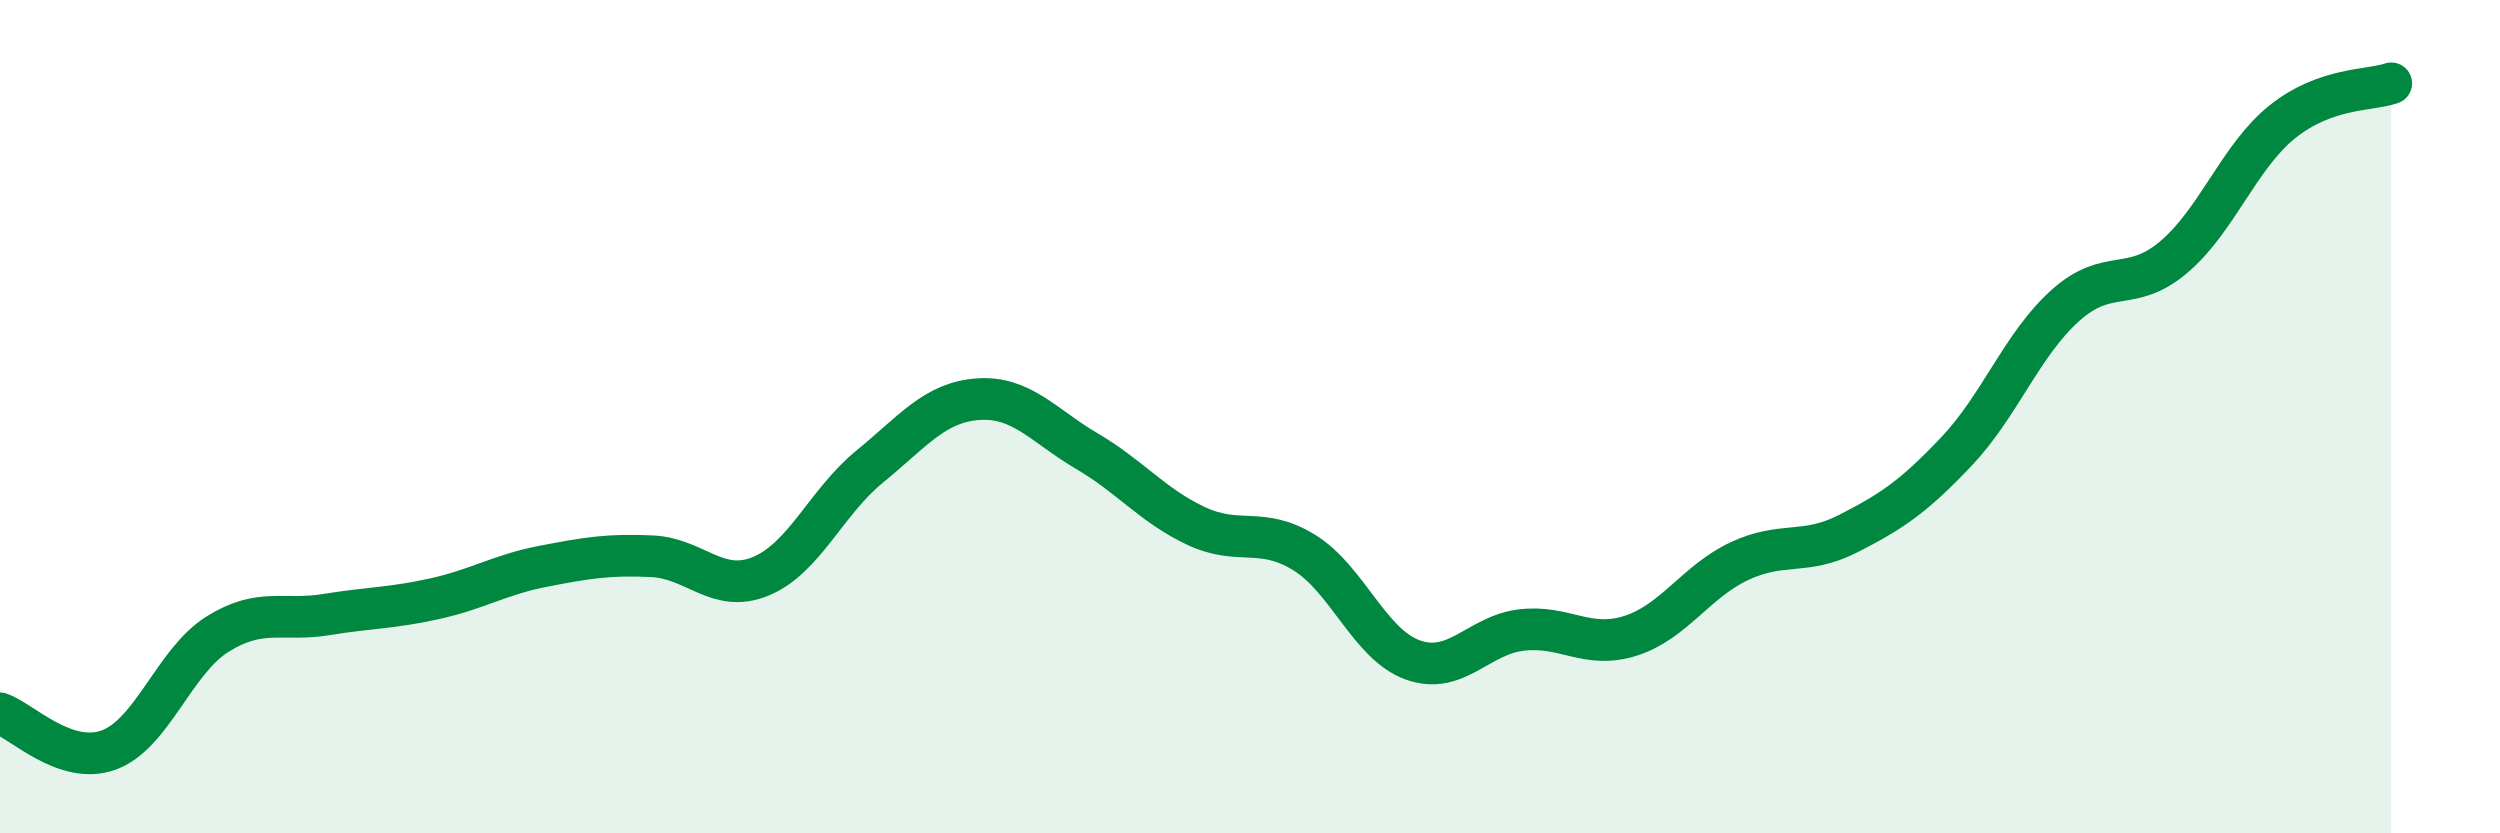
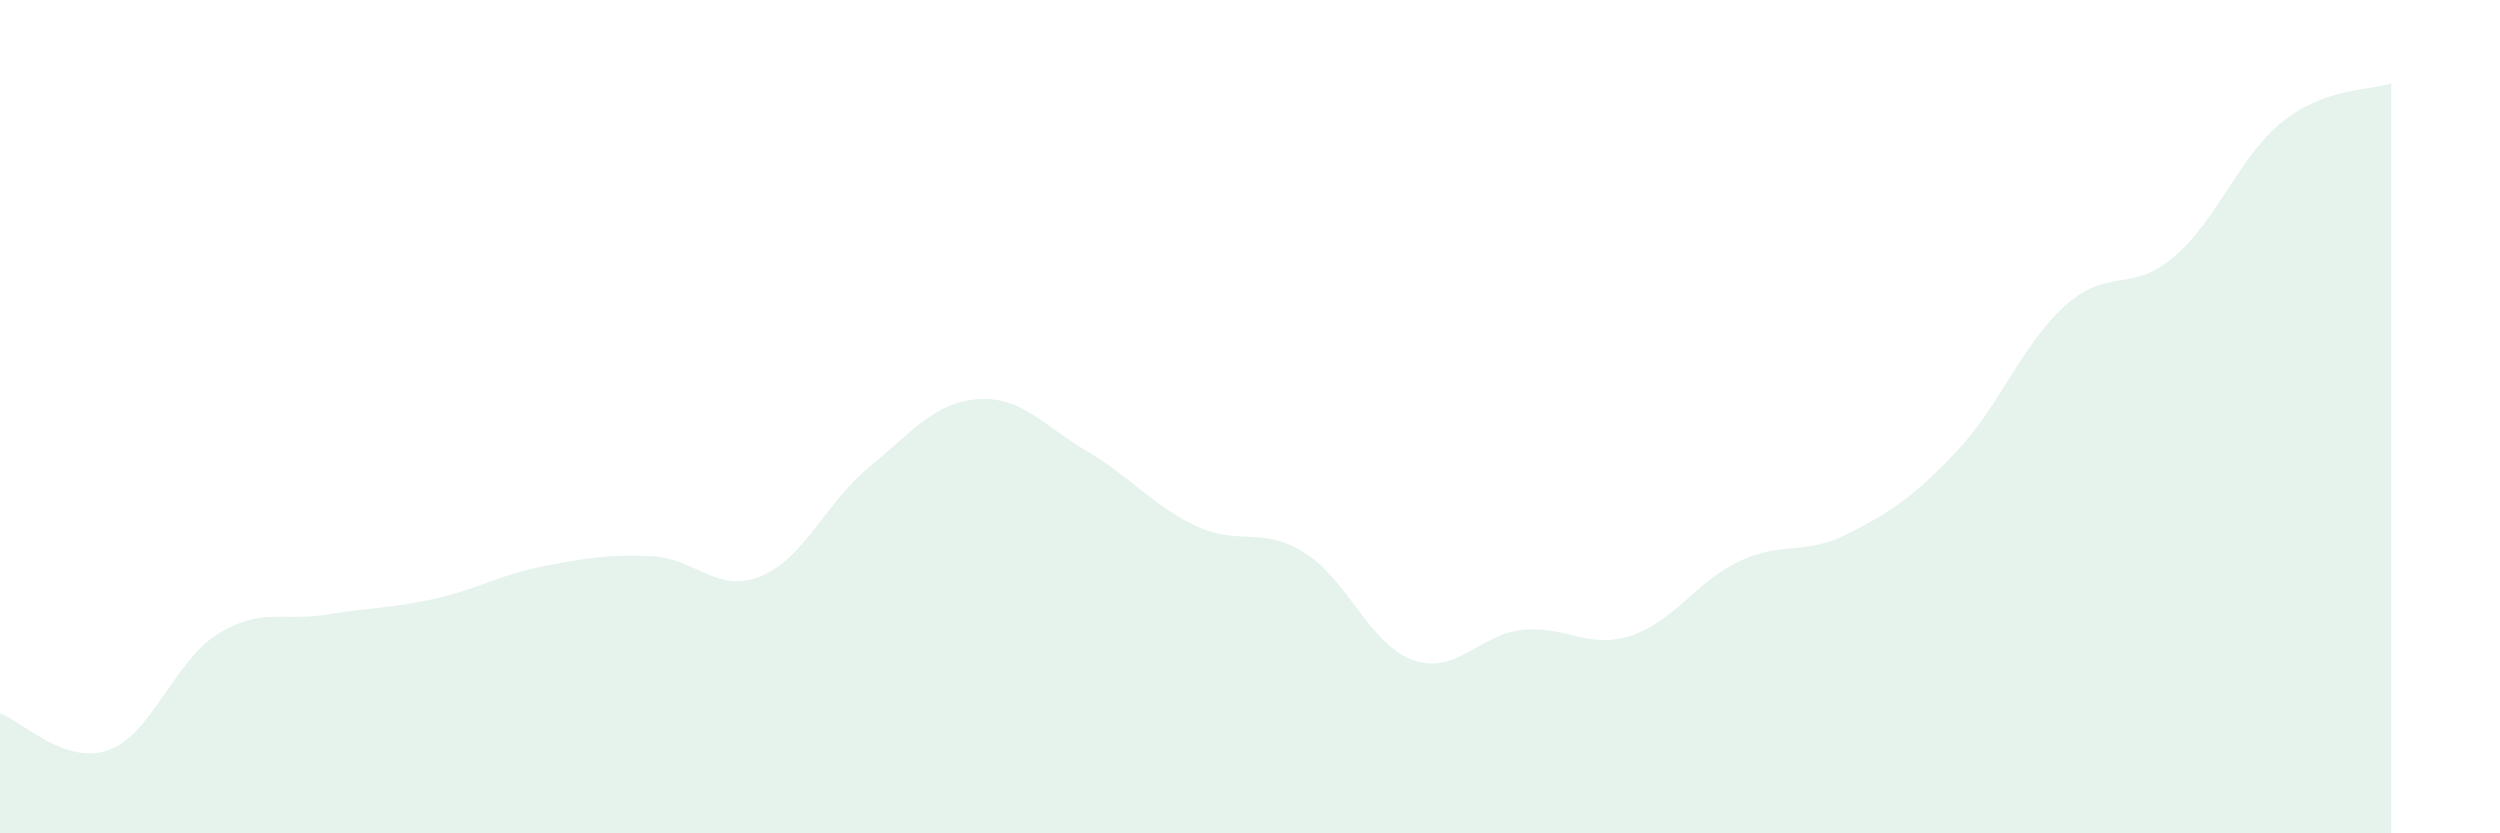
<svg xmlns="http://www.w3.org/2000/svg" width="60" height="20" viewBox="0 0 60 20">
  <path d="M 0,17.12 C 0.52,17.3 1.57,18.38 2.61,18 C 3.65,17.62 4.18,15.87 5.22,15.22 C 6.26,14.57 6.79,14.92 7.83,14.75 C 8.87,14.58 9.39,14.6 10.43,14.37 C 11.47,14.14 12,13.79 13.04,13.59 C 14.08,13.39 14.61,13.3 15.65,13.35 C 16.69,13.4 17.22,14.26 18.26,13.83 C 19.3,13.4 19.83,12.05 20.87,11.2 C 21.91,10.35 22.44,9.65 23.48,9.58 C 24.52,9.51 25.05,10.22 26.09,10.83 C 27.13,11.44 27.66,12.13 28.7,12.62 C 29.74,13.11 30.26,12.62 31.3,13.26 C 32.34,13.9 32.87,15.47 33.91,15.84 C 34.95,16.21 35.48,15.24 36.52,15.12 C 37.56,15 38.09,15.59 39.13,15.26 C 40.17,14.93 40.7,13.96 41.74,13.47 C 42.78,12.98 43.31,13.34 44.35,12.81 C 45.39,12.28 45.92,11.93 46.96,10.83 C 48,9.73 48.53,8.26 49.57,7.33 C 50.61,6.4 51.13,7.05 52.17,6.17 C 53.21,5.29 53.74,3.75 54.78,2.92 C 55.82,2.09 56.87,2.18 57.39,2L57.39 20L0 20Z" fill="#008740" opacity="0.1" stroke-linecap="round" stroke-linejoin="round" />
-   <path d="M 0,17.12 C 0.52,17.3 1.57,18.38 2.61,18 C 3.65,17.62 4.18,15.87 5.22,15.22 C 6.26,14.57 6.79,14.92 7.83,14.75 C 8.87,14.58 9.39,14.6 10.43,14.37 C 11.47,14.14 12,13.79 13.04,13.59 C 14.08,13.39 14.61,13.3 15.65,13.35 C 16.69,13.4 17.22,14.26 18.26,13.83 C 19.3,13.4 19.83,12.05 20.87,11.2 C 21.91,10.35 22.44,9.65 23.48,9.58 C 24.52,9.51 25.05,10.22 26.09,10.83 C 27.13,11.44 27.66,12.13 28.7,12.62 C 29.74,13.11 30.26,12.62 31.3,13.26 C 32.34,13.9 32.87,15.47 33.91,15.84 C 34.95,16.21 35.48,15.24 36.52,15.12 C 37.56,15 38.09,15.59 39.13,15.26 C 40.17,14.93 40.7,13.96 41.74,13.47 C 42.78,12.98 43.31,13.34 44.35,12.81 C 45.39,12.28 45.92,11.93 46.96,10.83 C 48,9.73 48.53,8.26 49.57,7.33 C 50.61,6.4 51.13,7.05 52.17,6.17 C 53.21,5.29 53.74,3.75 54.78,2.92 C 55.82,2.09 56.87,2.18 57.39,2" stroke="#008740" stroke-width="1" fill="none" stroke-linecap="round" stroke-linejoin="round" />
</svg>